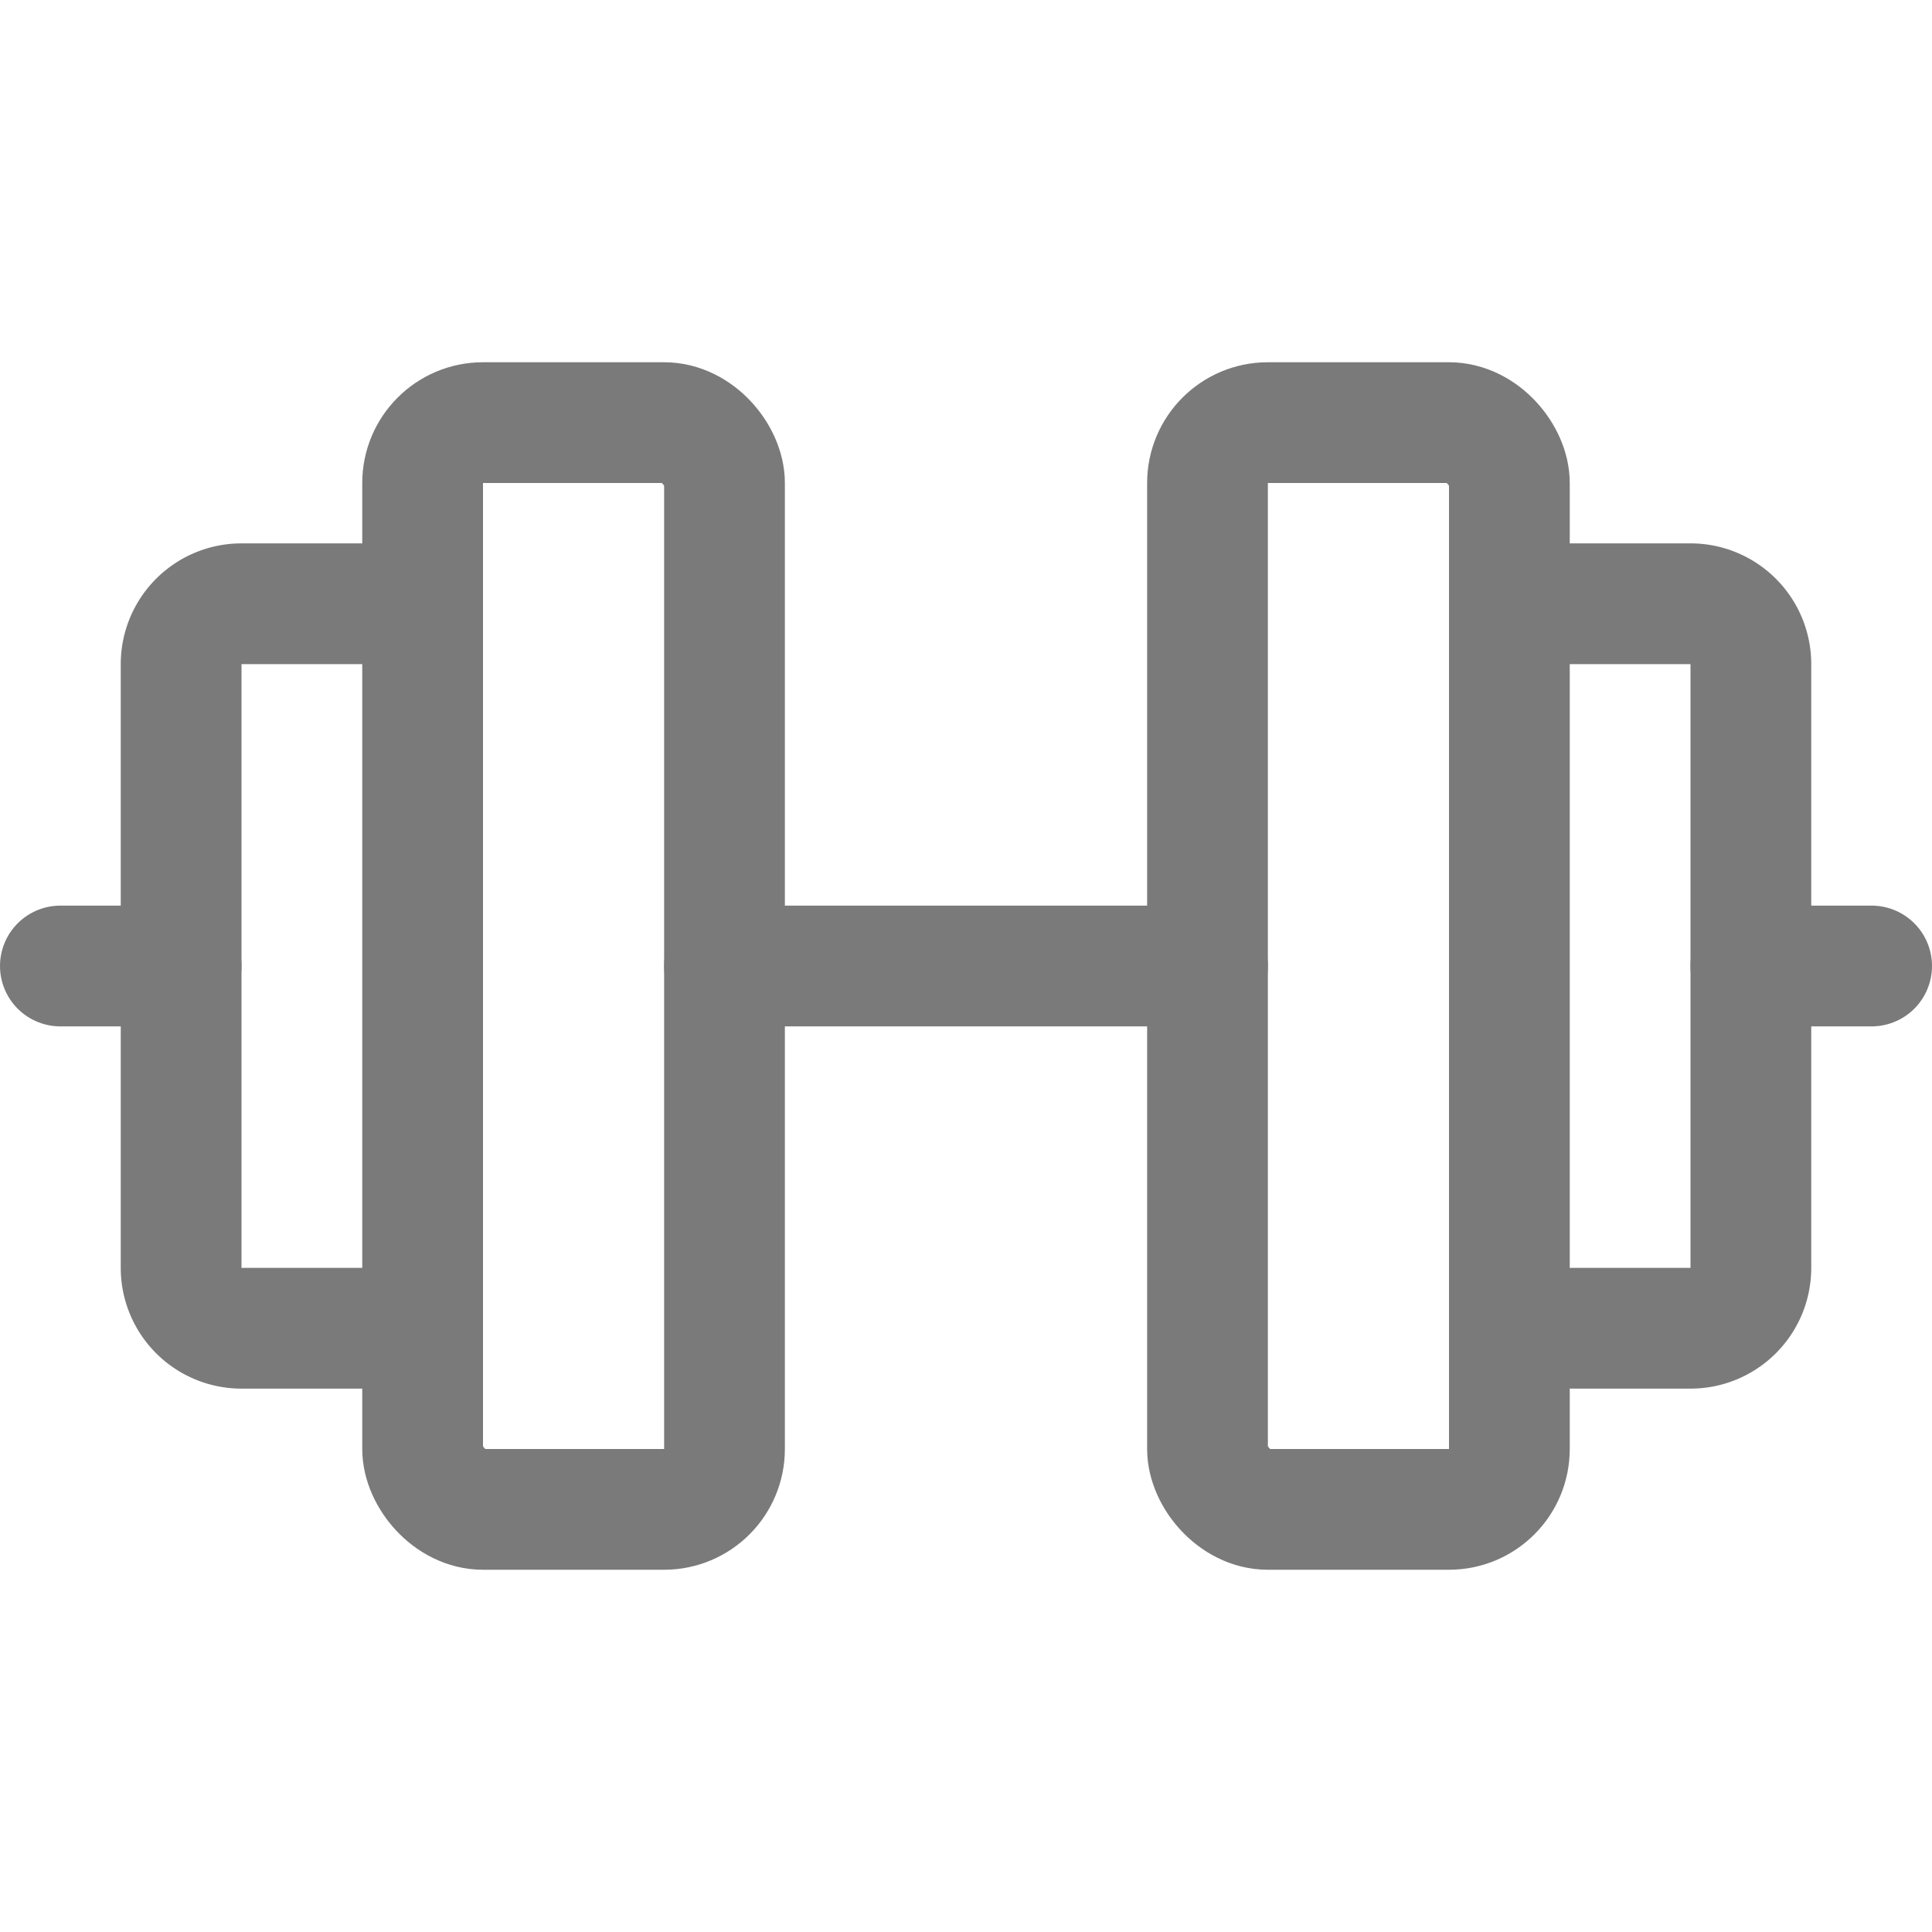
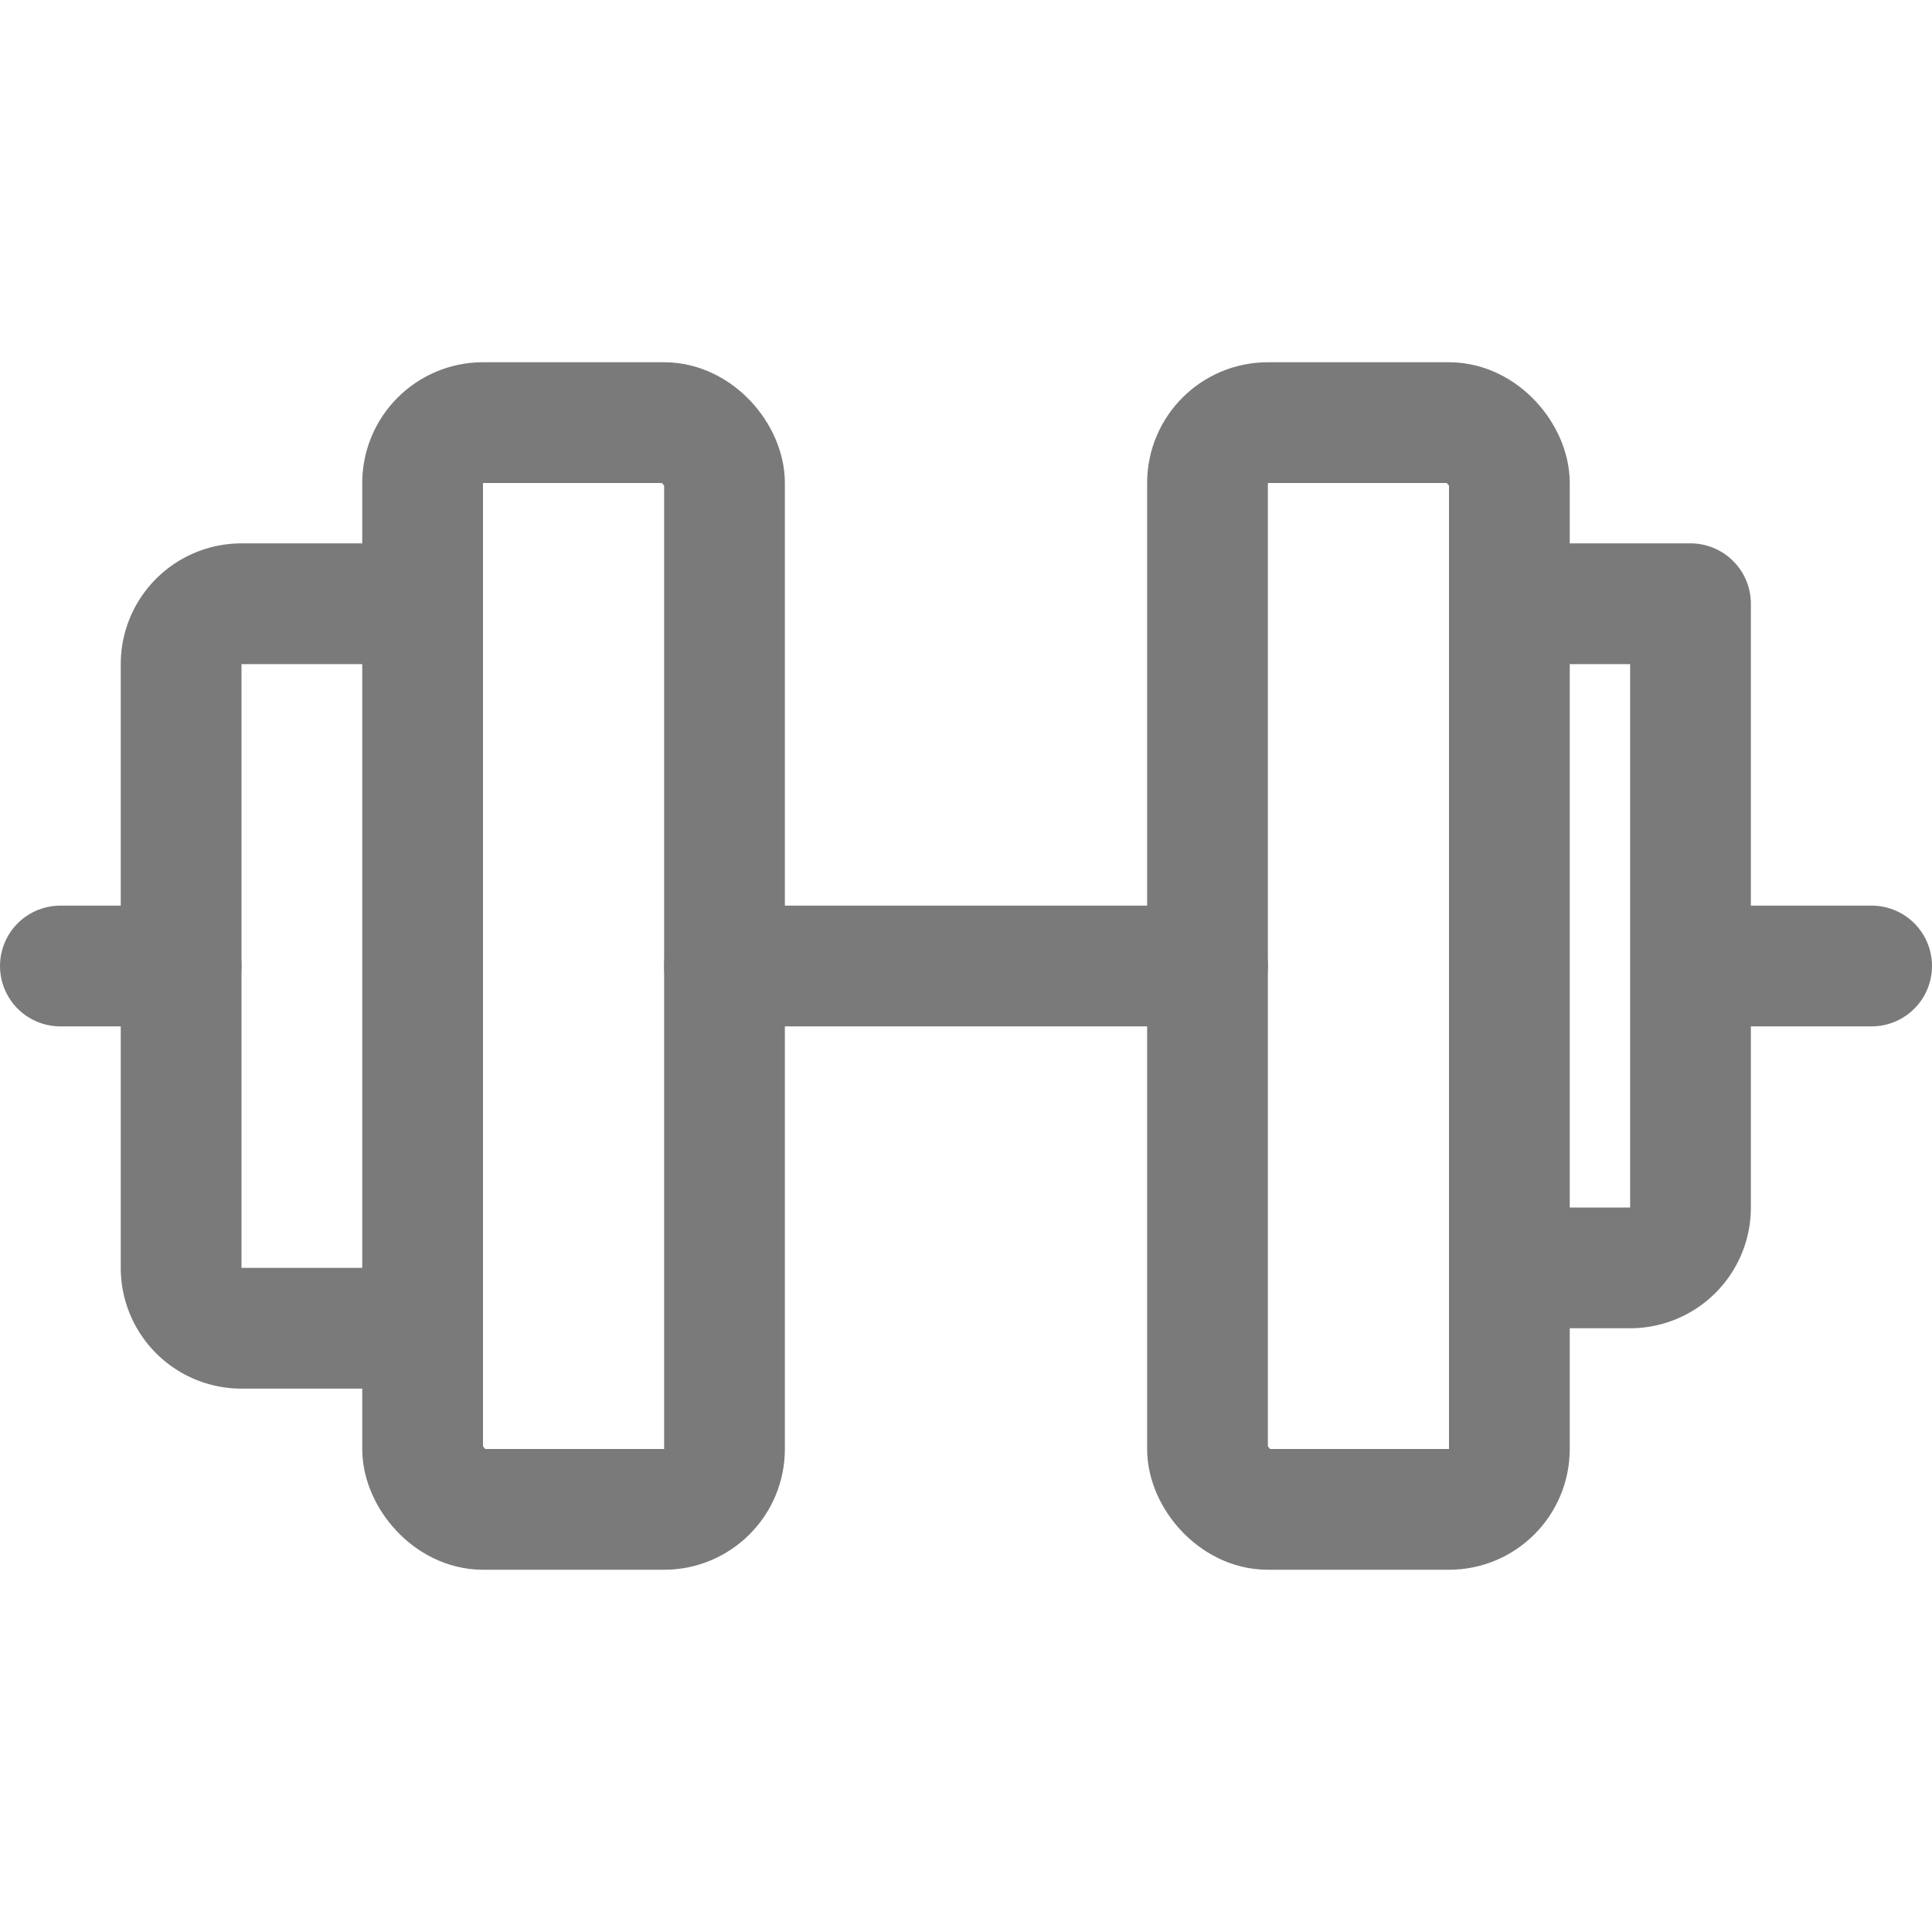
<svg xmlns="http://www.w3.org/2000/svg" width="192" height="192" fill="#7a7a7a" viewBox="0 0 256 256">
-   <rect width="256" height="256" fill="none" />
  <rect x="56" y="56" width="40" height="144" rx="8" stroke-width="16" stroke="#7a7a7a" stroke-linecap="round" stroke-linejoin="round" fill="none" />
  <rect x="160" y="56" width="40" height="144" rx="8" stroke-width="16" stroke="#7a7a7a" stroke-linecap="round" stroke-linejoin="round" fill="none" />
-   <path d="M200,80h24a8,8,0,0,1,8,8v80a8,8,0,0,1-8,8H200" fill="none" stroke="#7a7a7a" stroke-linecap="round" stroke-linejoin="round" stroke-width="16" />
+   <path d="M200,80h24v80a8,8,0,0,1-8,8H200" fill="none" stroke="#7a7a7a" stroke-linecap="round" stroke-linejoin="round" stroke-width="16" />
  <path d="M56,176H32a8,8,0,0,1-8-8V88a8,8,0,0,1,8-8H56" fill="none" stroke="#7a7a7a" stroke-linecap="round" stroke-linejoin="round" stroke-width="16" />
  <line x1="96" y1="128" x2="160" y2="128" fill="none" stroke="#7a7a7a" stroke-linecap="round" stroke-linejoin="round" stroke-width="16" />
  <line x1="232" y1="128" x2="248" y2="128" fill="none" stroke="#7a7a7a" stroke-linecap="round" stroke-linejoin="round" stroke-width="16" />
  <line x1="8" y1="128" x2="24" y2="128" fill="none" stroke="#7a7a7a" stroke-linecap="round" stroke-linejoin="round" stroke-width="16" />
</svg>